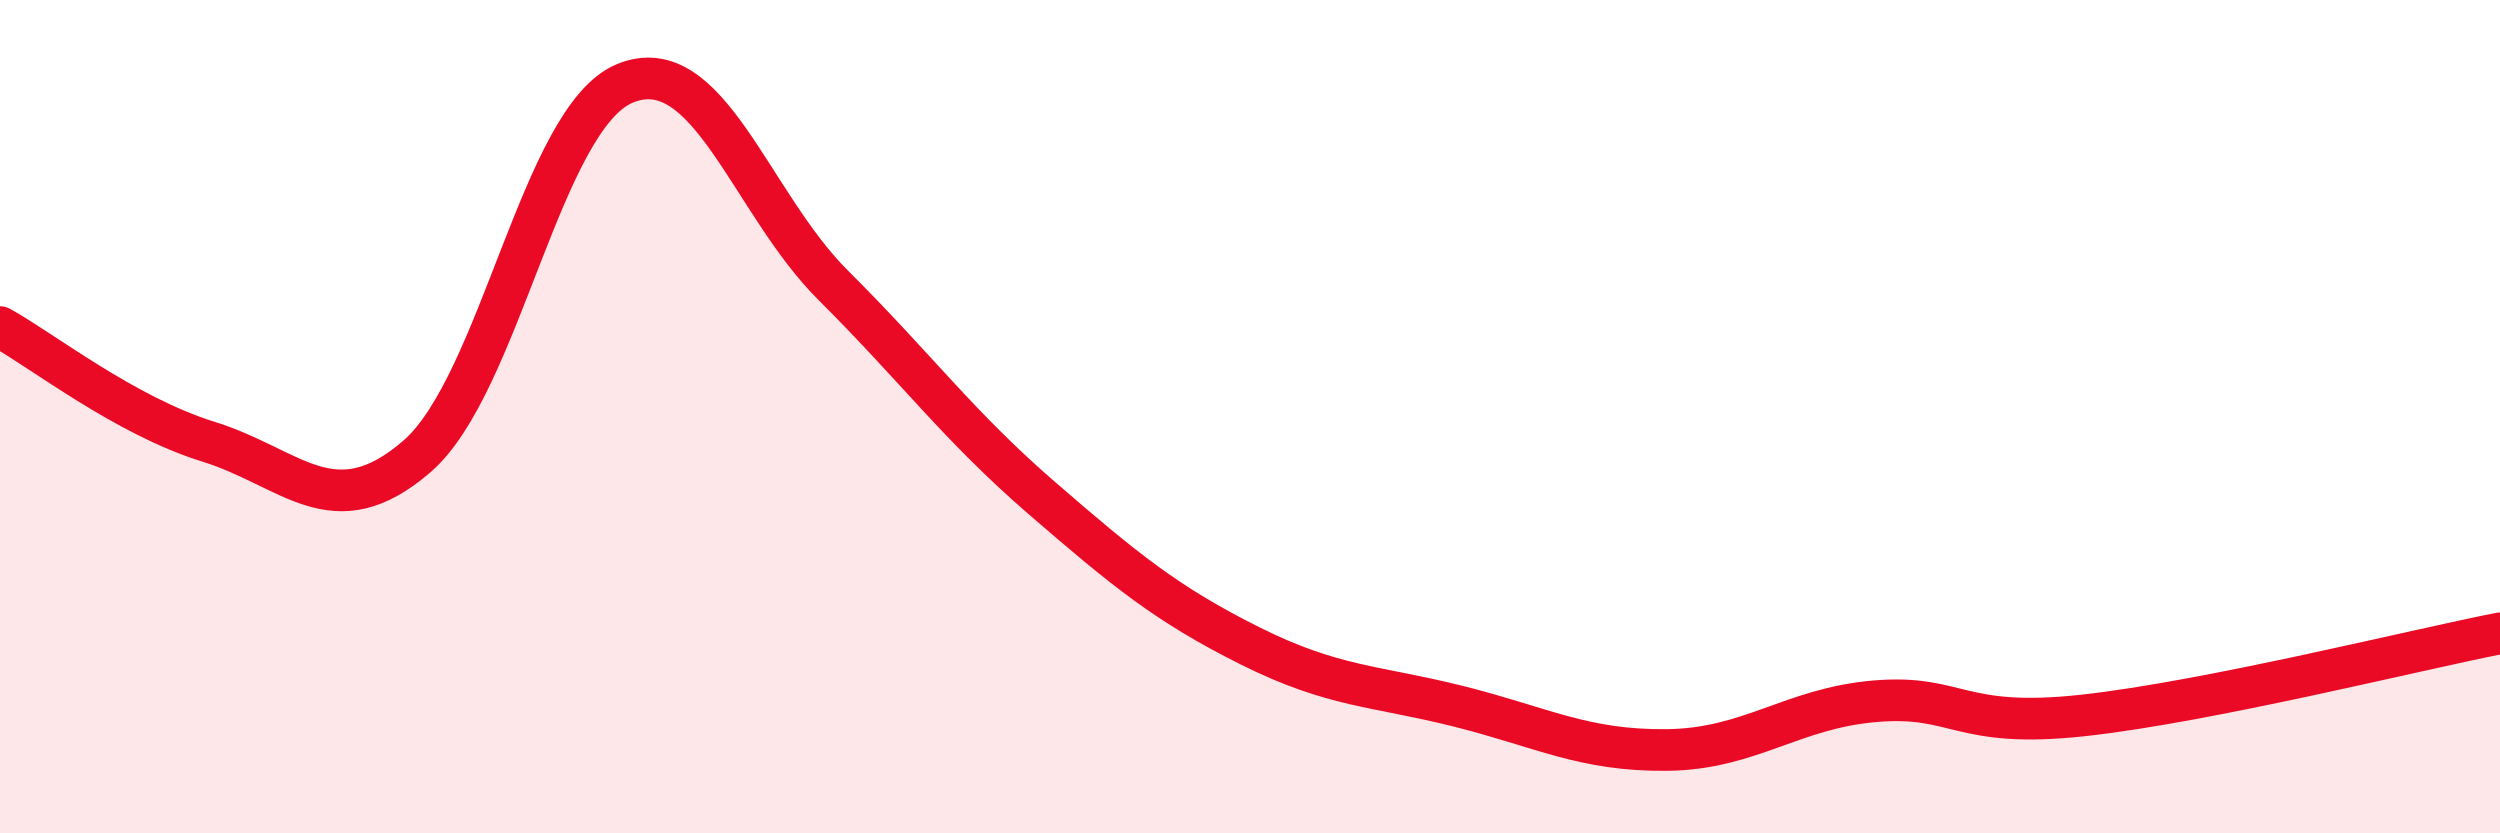
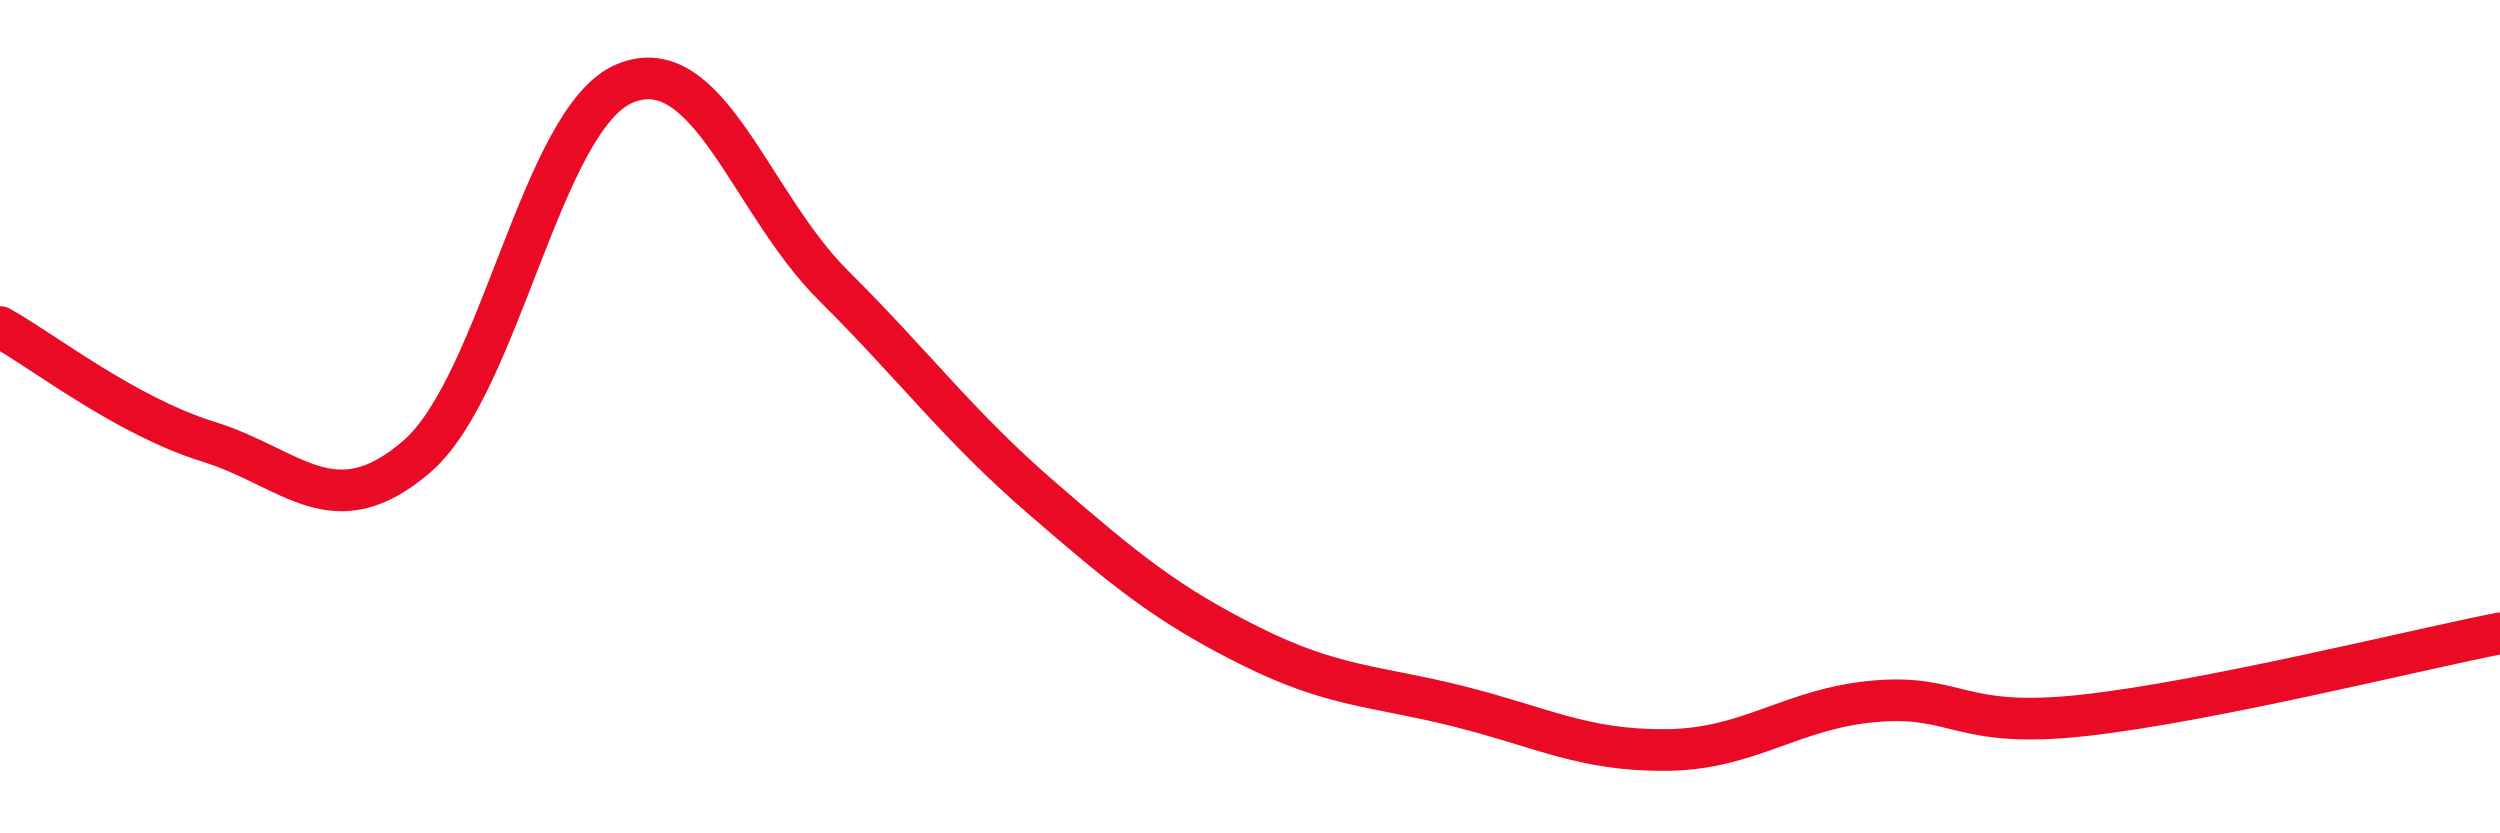
<svg xmlns="http://www.w3.org/2000/svg" width="60" height="20" viewBox="0 0 60 20">
-   <path d="M 0,7.85 C 1,8.4 3,9.98 5,10.6 C 7,11.22 8,12.68 10,10.96 C 12,9.24 13,2.82 15,2 C 17,1.18 18,4.86 20,6.85 C 22,8.84 23,10.22 25,11.95 C 27,13.68 28,14.5 30,15.5 C 32,16.5 33,16.45 35,16.95 C 37,17.45 38,18.02 40,18 C 42,17.98 43,17 45,16.83 C 47,16.66 47,17.5 50,17.17 C 53,16.84 58,15.59 60,15.2L60 20L0 20Z" fill="#EB0A25" opacity="0.1" stroke-linecap="round" stroke-linejoin="round" />
  <path d="M 0,7.85 C 1,8.4 3,9.98 5,10.6 C 7,11.22 8,12.68 10,10.96 C 12,9.24 13,2.82 15,2 C 17,1.18 18,4.86 20,6.85 C 22,8.84 23,10.22 25,11.95 C 27,13.68 28,14.5 30,15.5 C 32,16.5 33,16.45 35,16.95 C 37,17.45 38,18.02 40,18 C 42,17.98 43,17 45,16.83 C 47,16.66 47,17.5 50,17.17 C 53,16.84 58,15.59 60,15.2" stroke="#EB0A25" stroke-width="1" fill="none" stroke-linecap="round" stroke-linejoin="round" />
</svg>